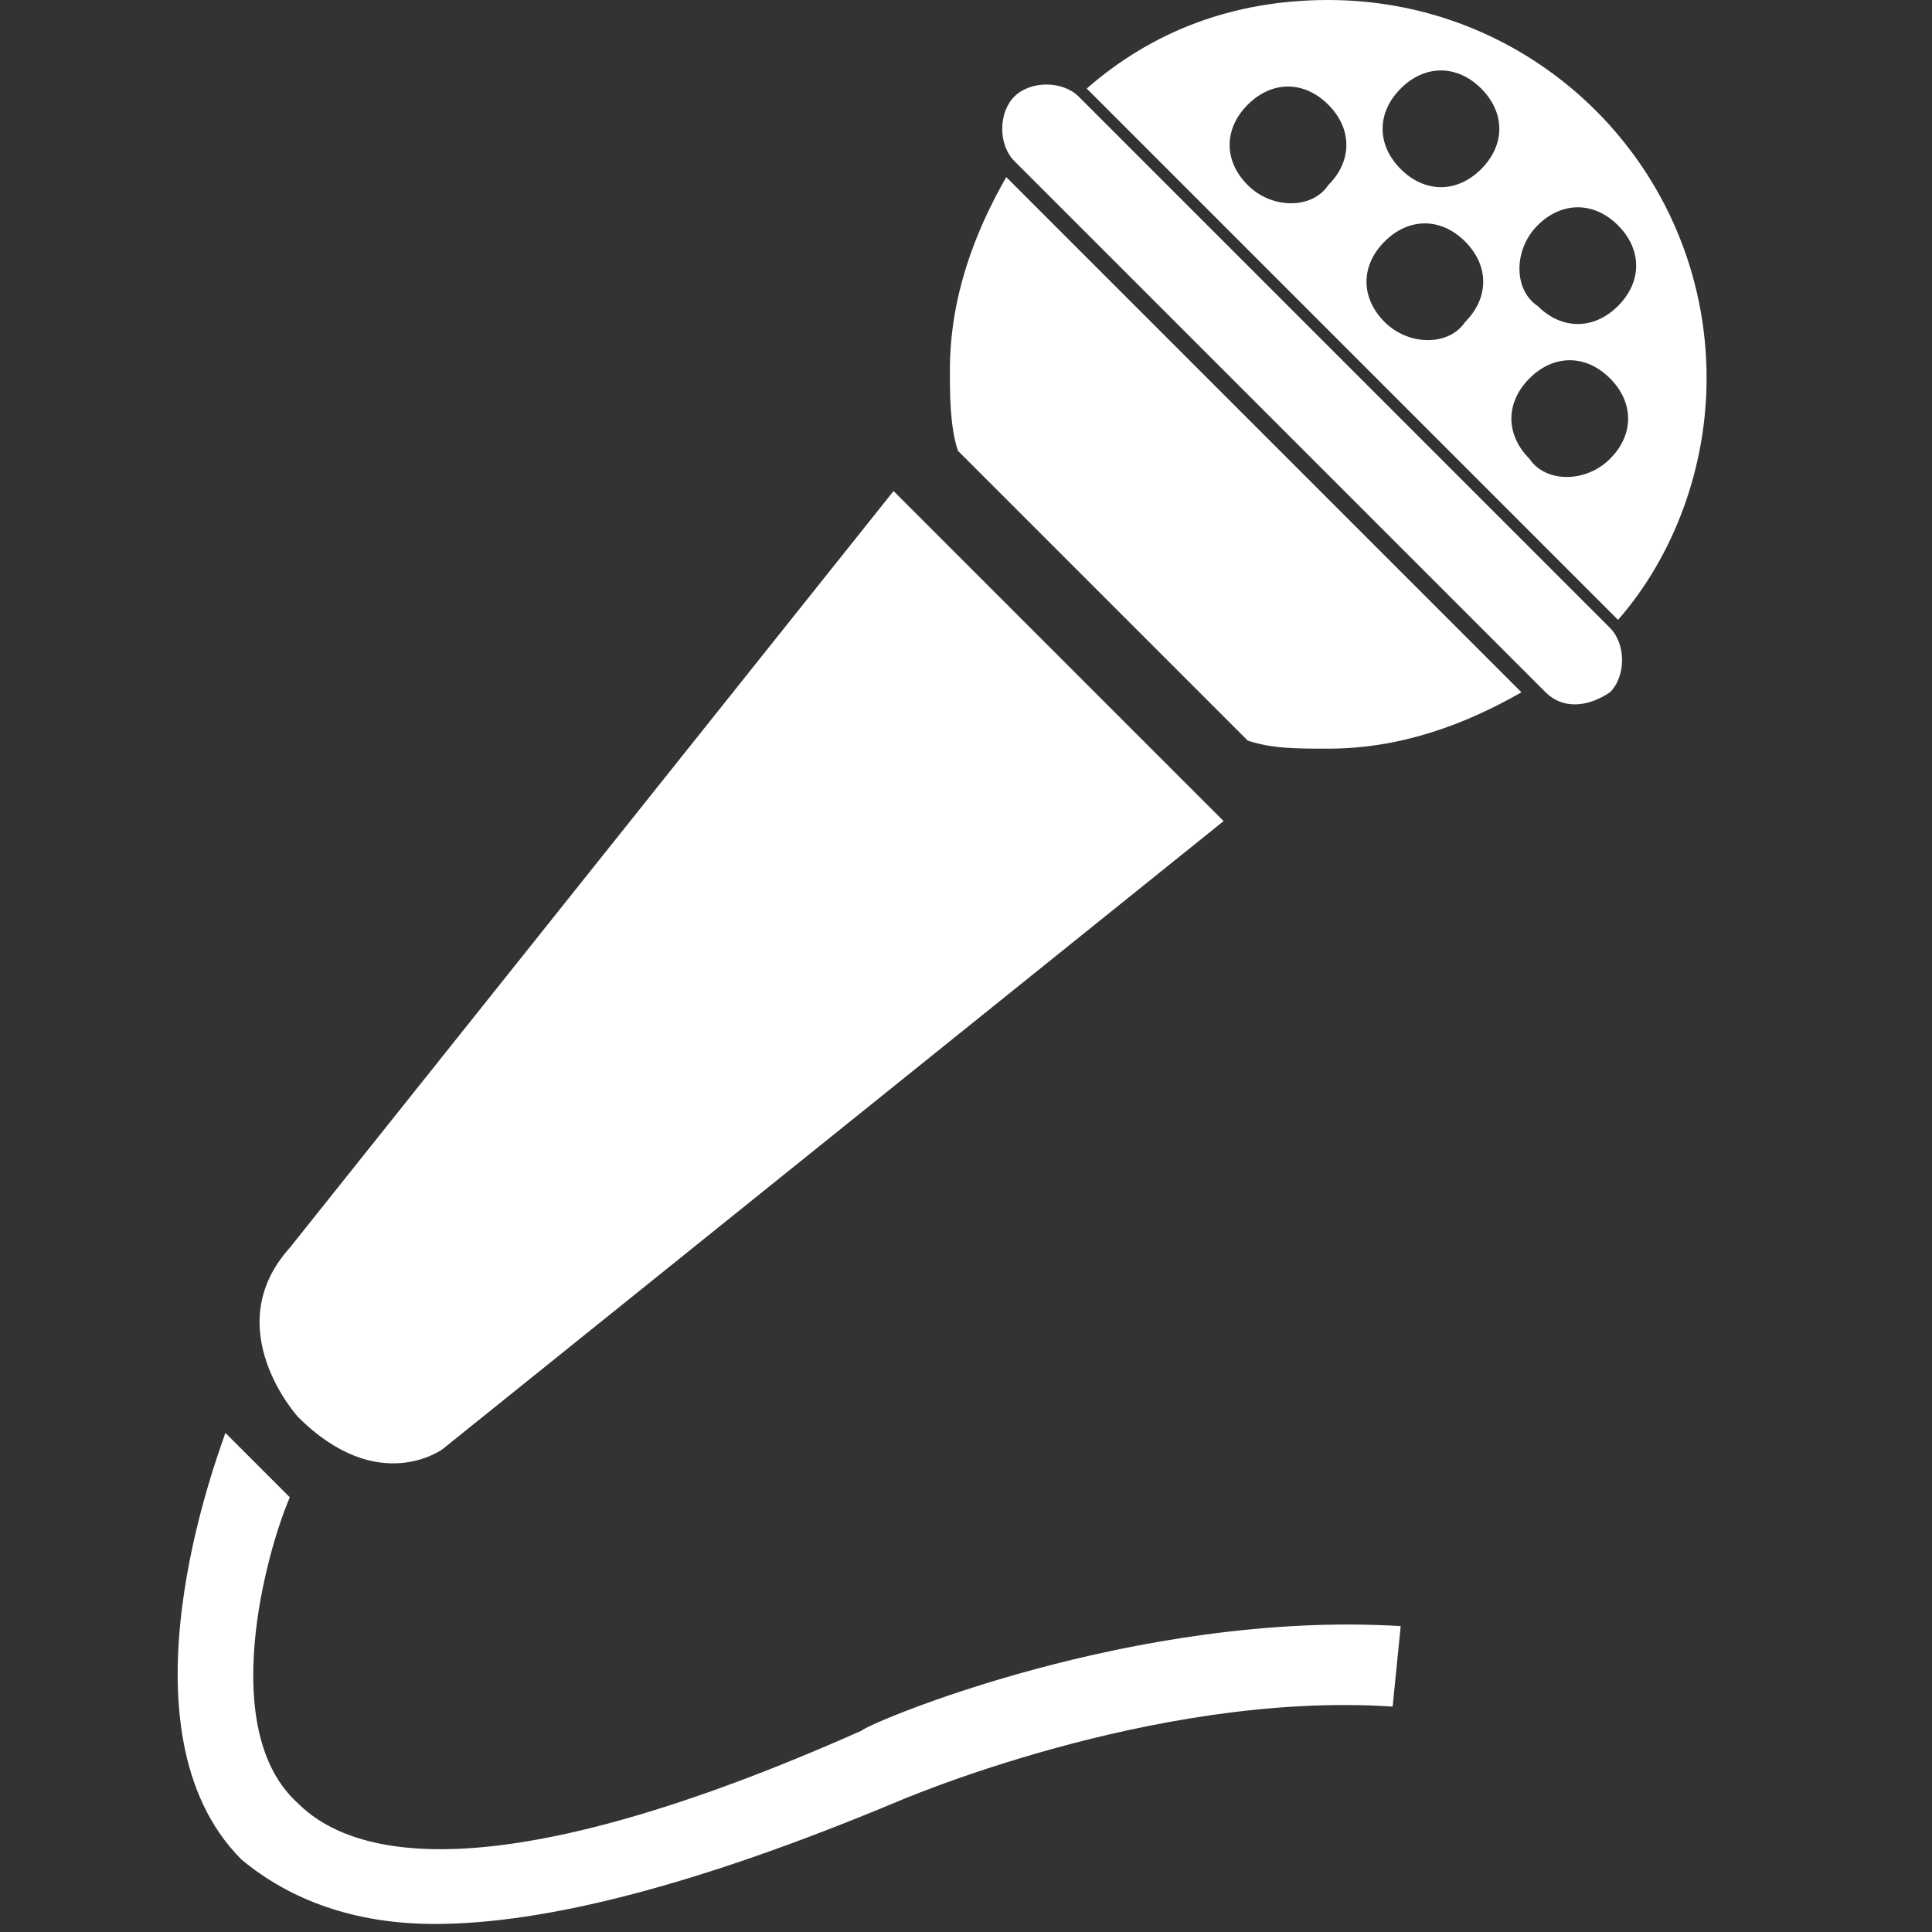
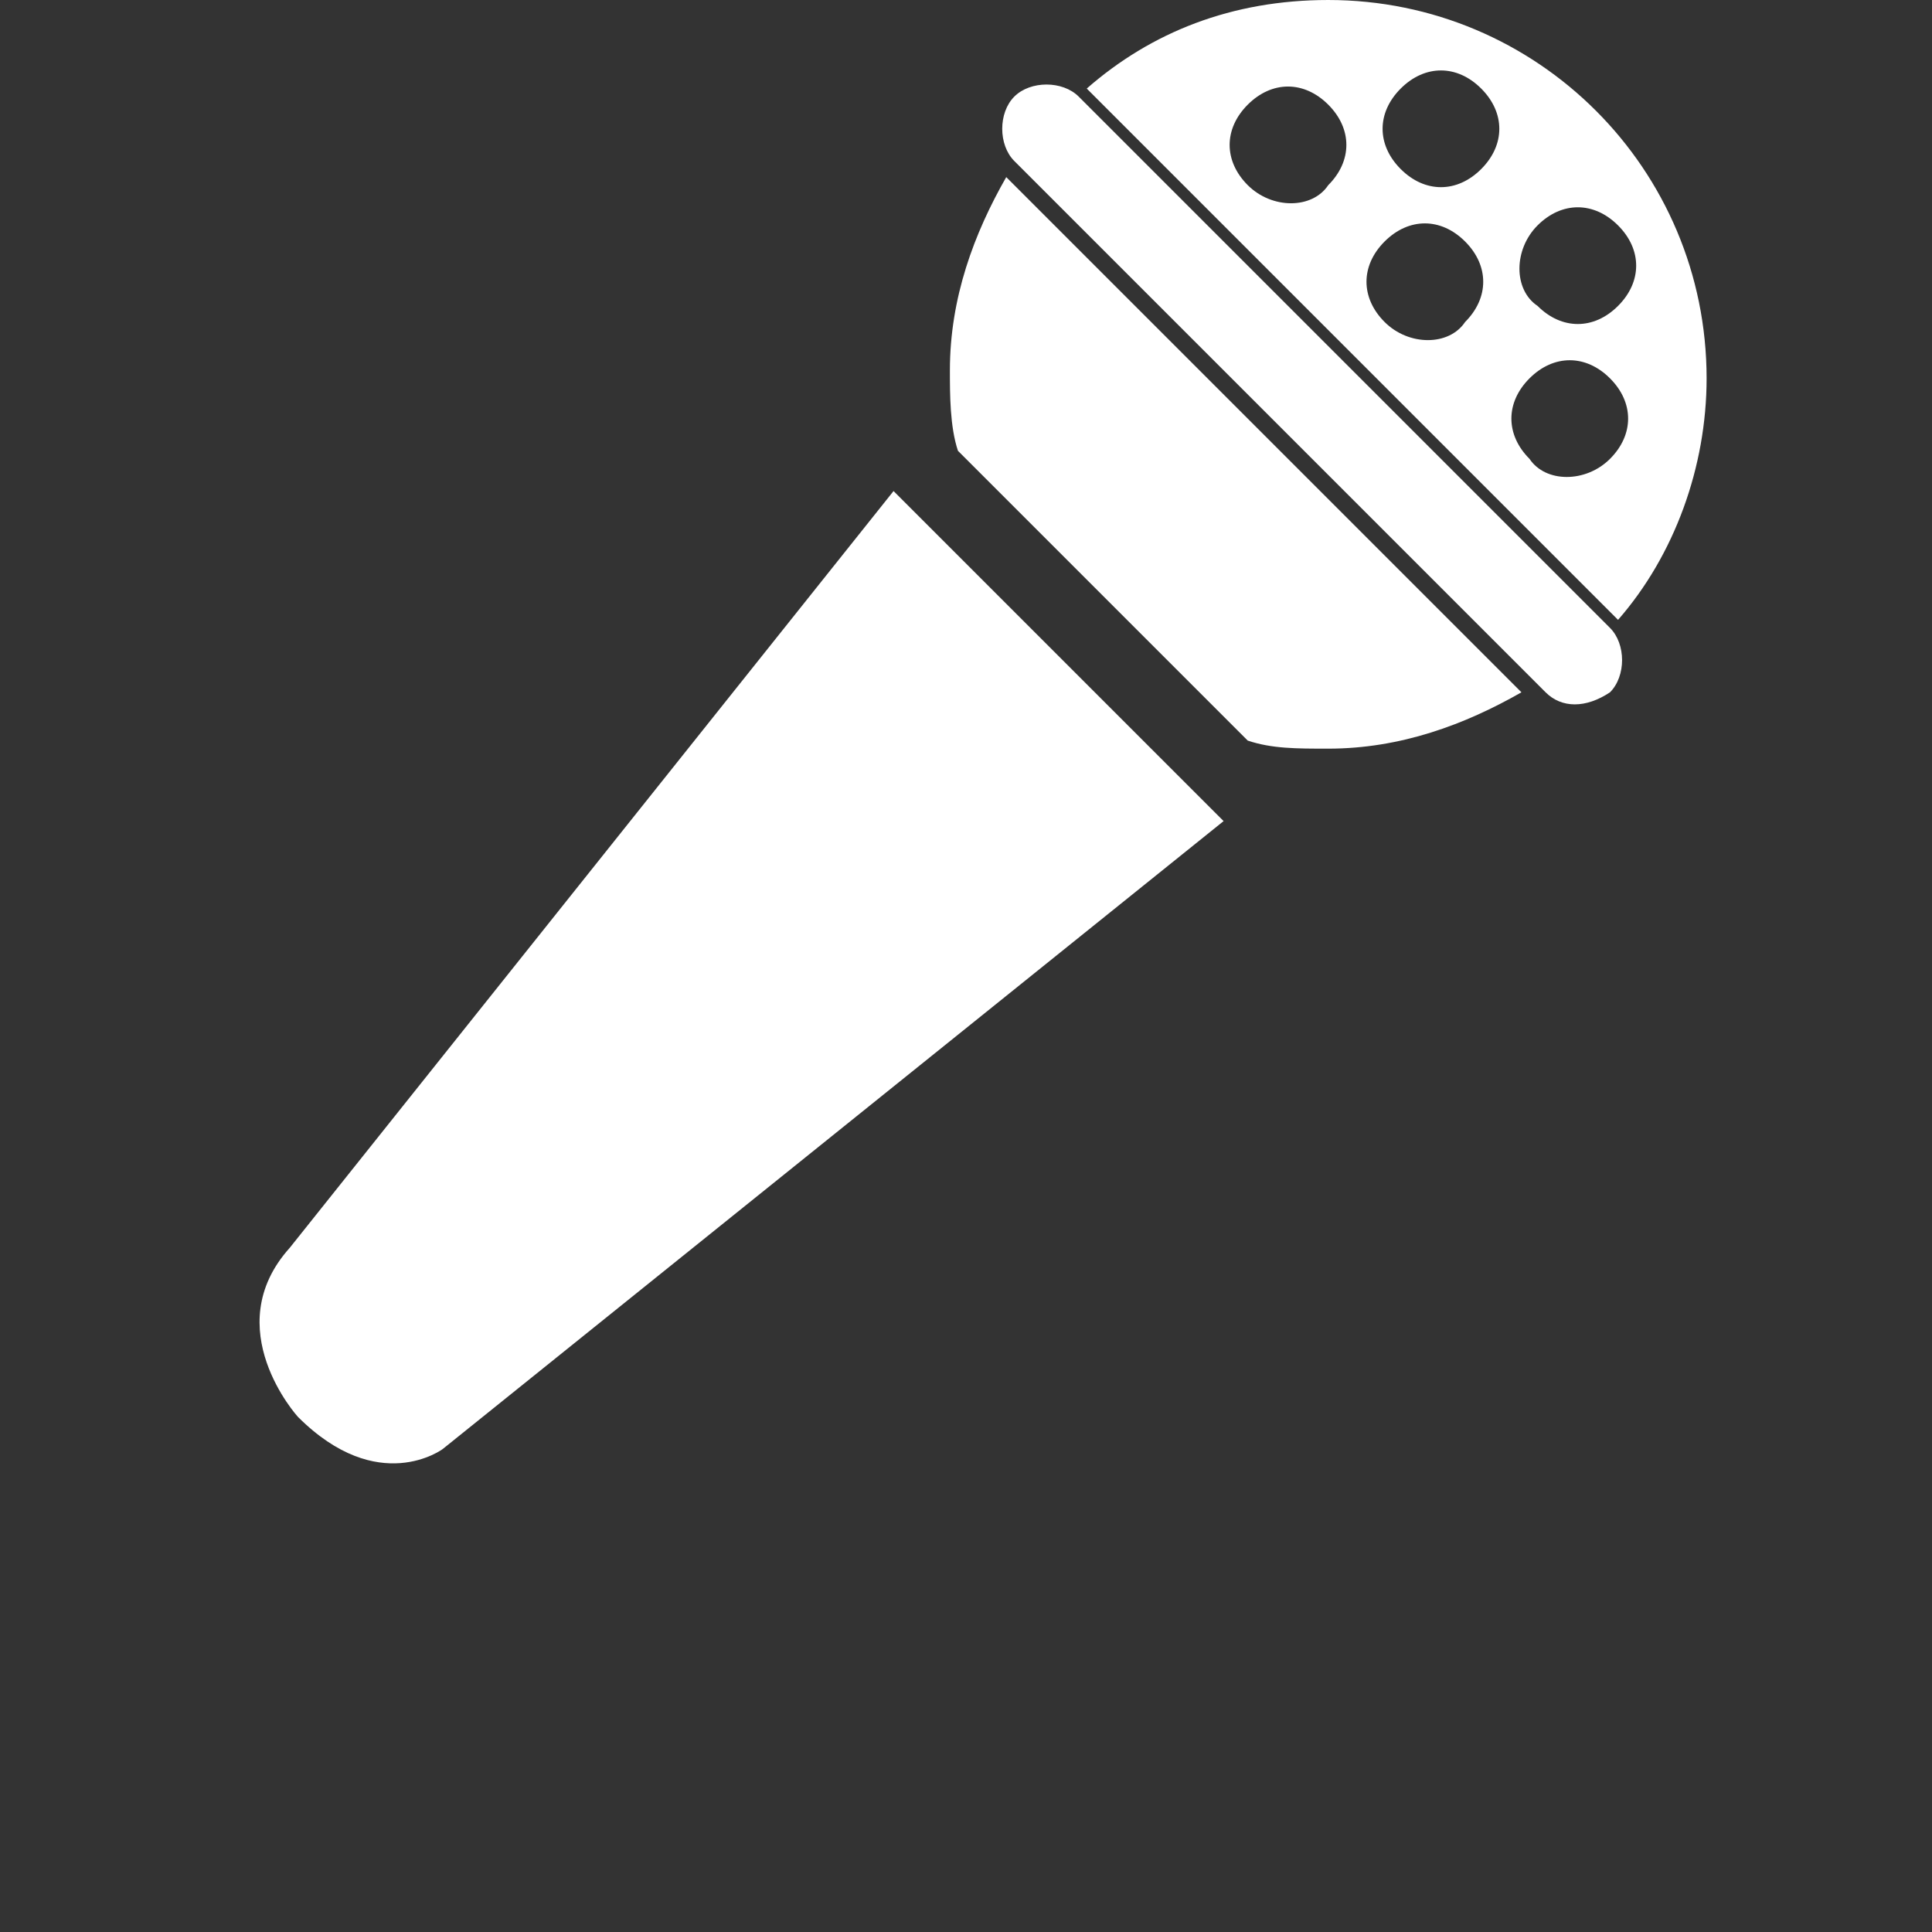
<svg xmlns="http://www.w3.org/2000/svg" version="1.1" id="Layer_1" x="0" y="0" viewBox="0 0 24 24" xml:space="preserve">
  <rect x="0" y="0" width="24" height="24" fill="#333333" stroke="none" />
  <style>.st0{fill:#fff}</style>
  <path class="st0" d="M11.1 6.1l4.1 4.1L5.5 18s-.8.6-1.8-.4c0 0-1-1.1-.1-2.1l7.5-9.4zm8.1 2.5L12.6 2c-.2-.2-.2-.6 0-.8.2-.2.6-.2.8 0L20 7.8c.2.2.2.6 0 .8-.3.2-.6.2-.8 0zm-6.7-6.4c-.4.7-.7 1.5-.7 2.4 0 .3 0 .7.1 1l3.6 3.6c.3.1.6.1 1 .1.9 0 1.7-.3 2.4-.7l-6.4-6.4zm8.7 2.5c0-2.6-2.1-4.7-4.7-4.7-1.2 0-2.2.4-3 1.1l6.6 6.6c.7-.8 1.1-1.9 1.1-3zm-5.7-2.4c-.3-.3-.3-.7 0-1 .3-.3.7-.3 1 0 .3.3.3.7 0 1-.2.3-.7.3-1 0zm1.9-1.2c.3-.3.7-.3 1 0 .3.3.3.7 0 1-.3.3-.7.3-1 0-.3-.3-.3-.7 0-1zM17.2 4c-.3-.3-.3-.7 0-1 .3-.3.7-.3 1 0 .3.3.3.7 0 1-.2.3-.7.3-1 0zm1.9-1.2c.3-.3.7-.3 1 0 .3.3.3.7 0 1-.3.3-.7.3-1 0-.3-.2-.3-.7 0-1zM19 5.7c-.3-.3-.3-.7 0-1s.7-.3 1 0c.3.3.3.7 0 1-.3.3-.8.3-1 0z" />
-   <path class="st0" d="M17.4 20.2c-3.3-.2-6.6 1.2-6.7 1.3-4.5 2-6.3 1.6-7 .9-1-.9-.4-3.1-.1-3.8l-.8-.8c-.1.3-1.4 3.7.2 5.3.6.5 1.4.8 2.4.8 1.4 0 3.3-.5 5.7-1.5 0 0 3.2-1.4 6.2-1.2l.1-1z" />
</svg>